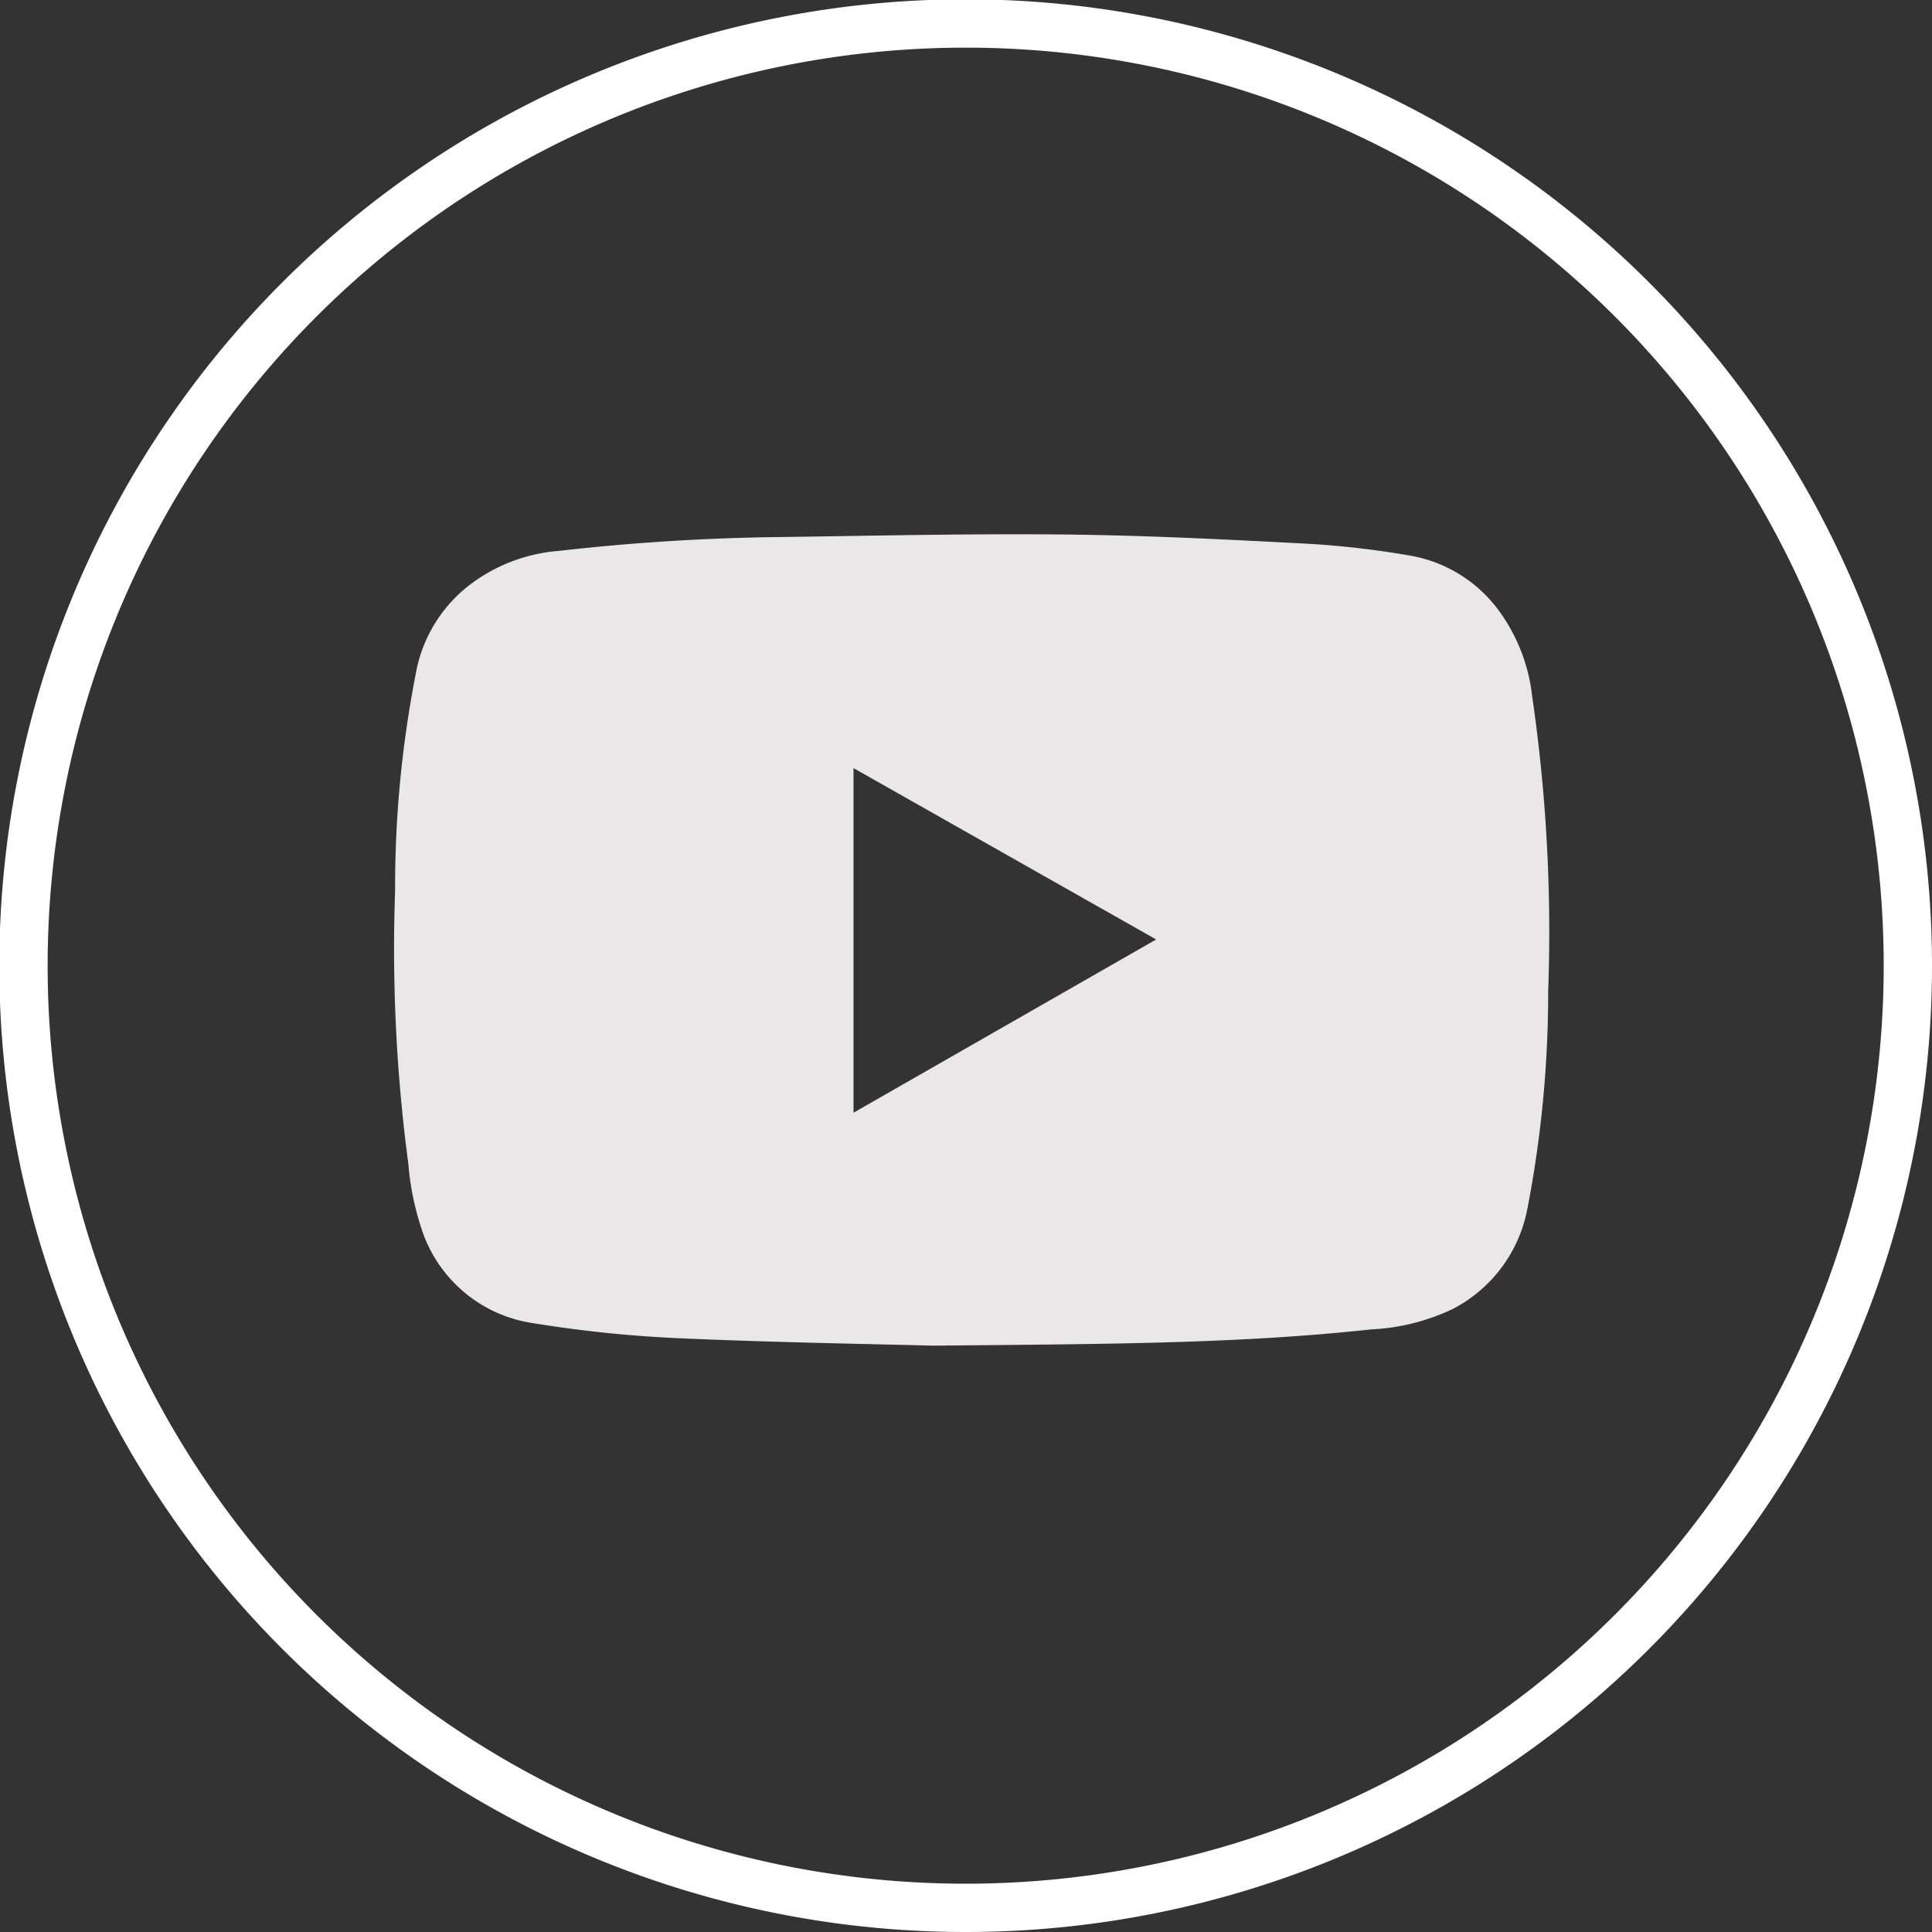
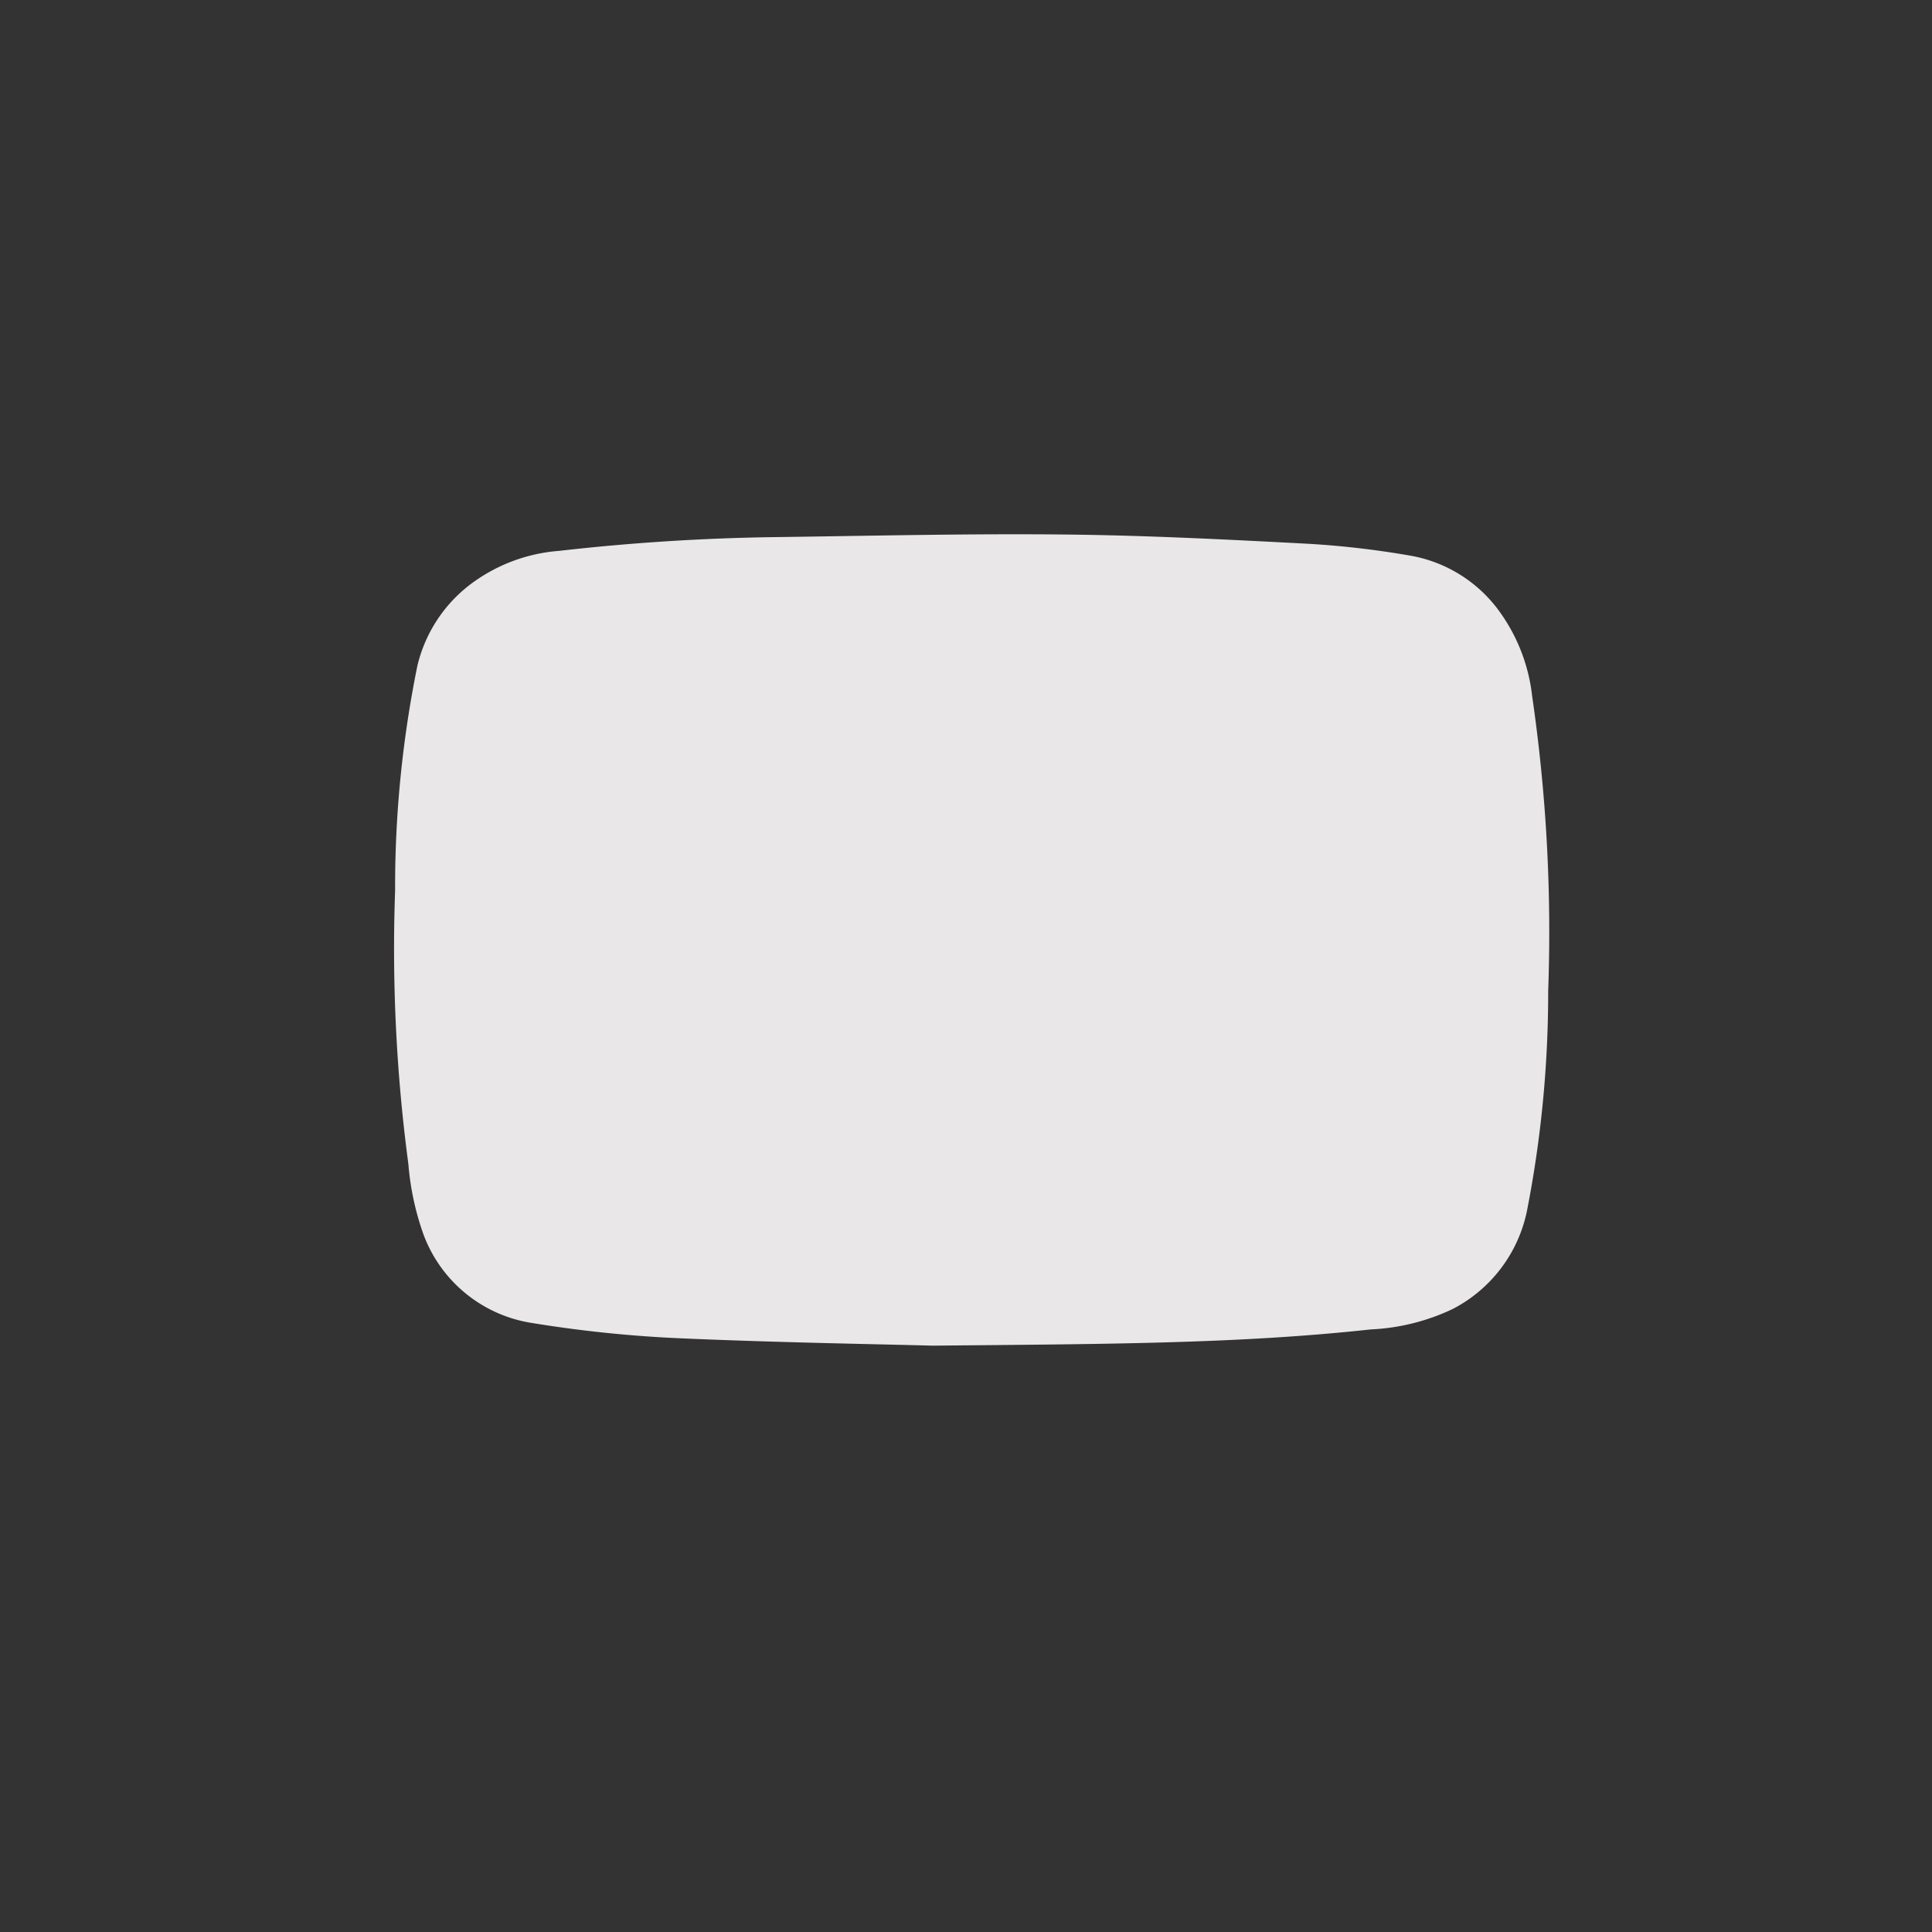
<svg xmlns="http://www.w3.org/2000/svg" width="89" height="89" viewBox="0 0 89 89">
  <rect x="0" y="0" width="89" height="89" fill="#333333" stroke="none" />
  <defs>
    <style>
      .cls-1 {
        fill: #fff;
      }

      .cls-1, .cls-2 {
        fill-rule: evenodd;
      }

      .cls-2 {
        fill: #e9e7e7;
      }
    </style>
  </defs>
-   <path id="Elipse_2_copia_3" data-name="Elipse 2 copia 3" class="cls-1" d="M44.5,89A44.516,44.516,0,1,1,89,44.484,44.508,44.508,0,0,1,44.5,89Zm0-86.805a42.29,42.29,0,1,0,42.275,42.29A42.282,42.282,0,0,0,44.5,2.195Z" />
-   <path id="Forma_6" data-name="Forma 6" class="cls-2" d="M42.957,61.989c-2.742-.075-7.264-0.145-11.781-0.346a57.926,57.926,0,0,1-6.682-.7,6.37,6.37,0,0,1-4.982-4.066,12.689,12.689,0,0,1-.7-3.255,75.033,75.033,0,0,1-.611-12.6,51.091,51.091,0,0,1,1.026-10.353,6.646,6.646,0,0,1,2.351-3.68,7.766,7.766,0,0,1,4.182-1.613,99.313,99.313,0,0,1,10.191-.637c4.391-.059,8.782-0.163,13.173-0.115,3.736,0.04,7.472.232,11.2,0.429a41.494,41.494,0,0,1,4.7.553,6.43,6.43,0,0,1,3.945,2.421,8.187,8.187,0,0,1,1.611,4.04,75.219,75.219,0,0,1,.739,13.587,52.319,52.319,0,0,1-.974,10.11A6.576,6.576,0,0,1,66.922,60.3a9.825,9.825,0,0,1-3.768.941C57.032,61.908,50.883,61.914,42.957,61.989Zm-3.639-10.73L53.26,43.278,39.318,35.384V51.259Z" />
+   <path id="Forma_6" data-name="Forma 6" class="cls-2" d="M42.957,61.989c-2.742-.075-7.264-0.145-11.781-0.346a57.926,57.926,0,0,1-6.682-.7,6.37,6.37,0,0,1-4.982-4.066,12.689,12.689,0,0,1-.7-3.255,75.033,75.033,0,0,1-.611-12.6,51.091,51.091,0,0,1,1.026-10.353,6.646,6.646,0,0,1,2.351-3.68,7.766,7.766,0,0,1,4.182-1.613,99.313,99.313,0,0,1,10.191-.637c4.391-.059,8.782-0.163,13.173-0.115,3.736,0.04,7.472.232,11.2,0.429a41.494,41.494,0,0,1,4.7.553,6.43,6.43,0,0,1,3.945,2.421,8.187,8.187,0,0,1,1.611,4.04,75.219,75.219,0,0,1,.739,13.587,52.319,52.319,0,0,1-.974,10.11A6.576,6.576,0,0,1,66.922,60.3a9.825,9.825,0,0,1-3.768.941C57.032,61.908,50.883,61.914,42.957,61.989Zm-3.639-10.73V51.259Z" />
</svg>